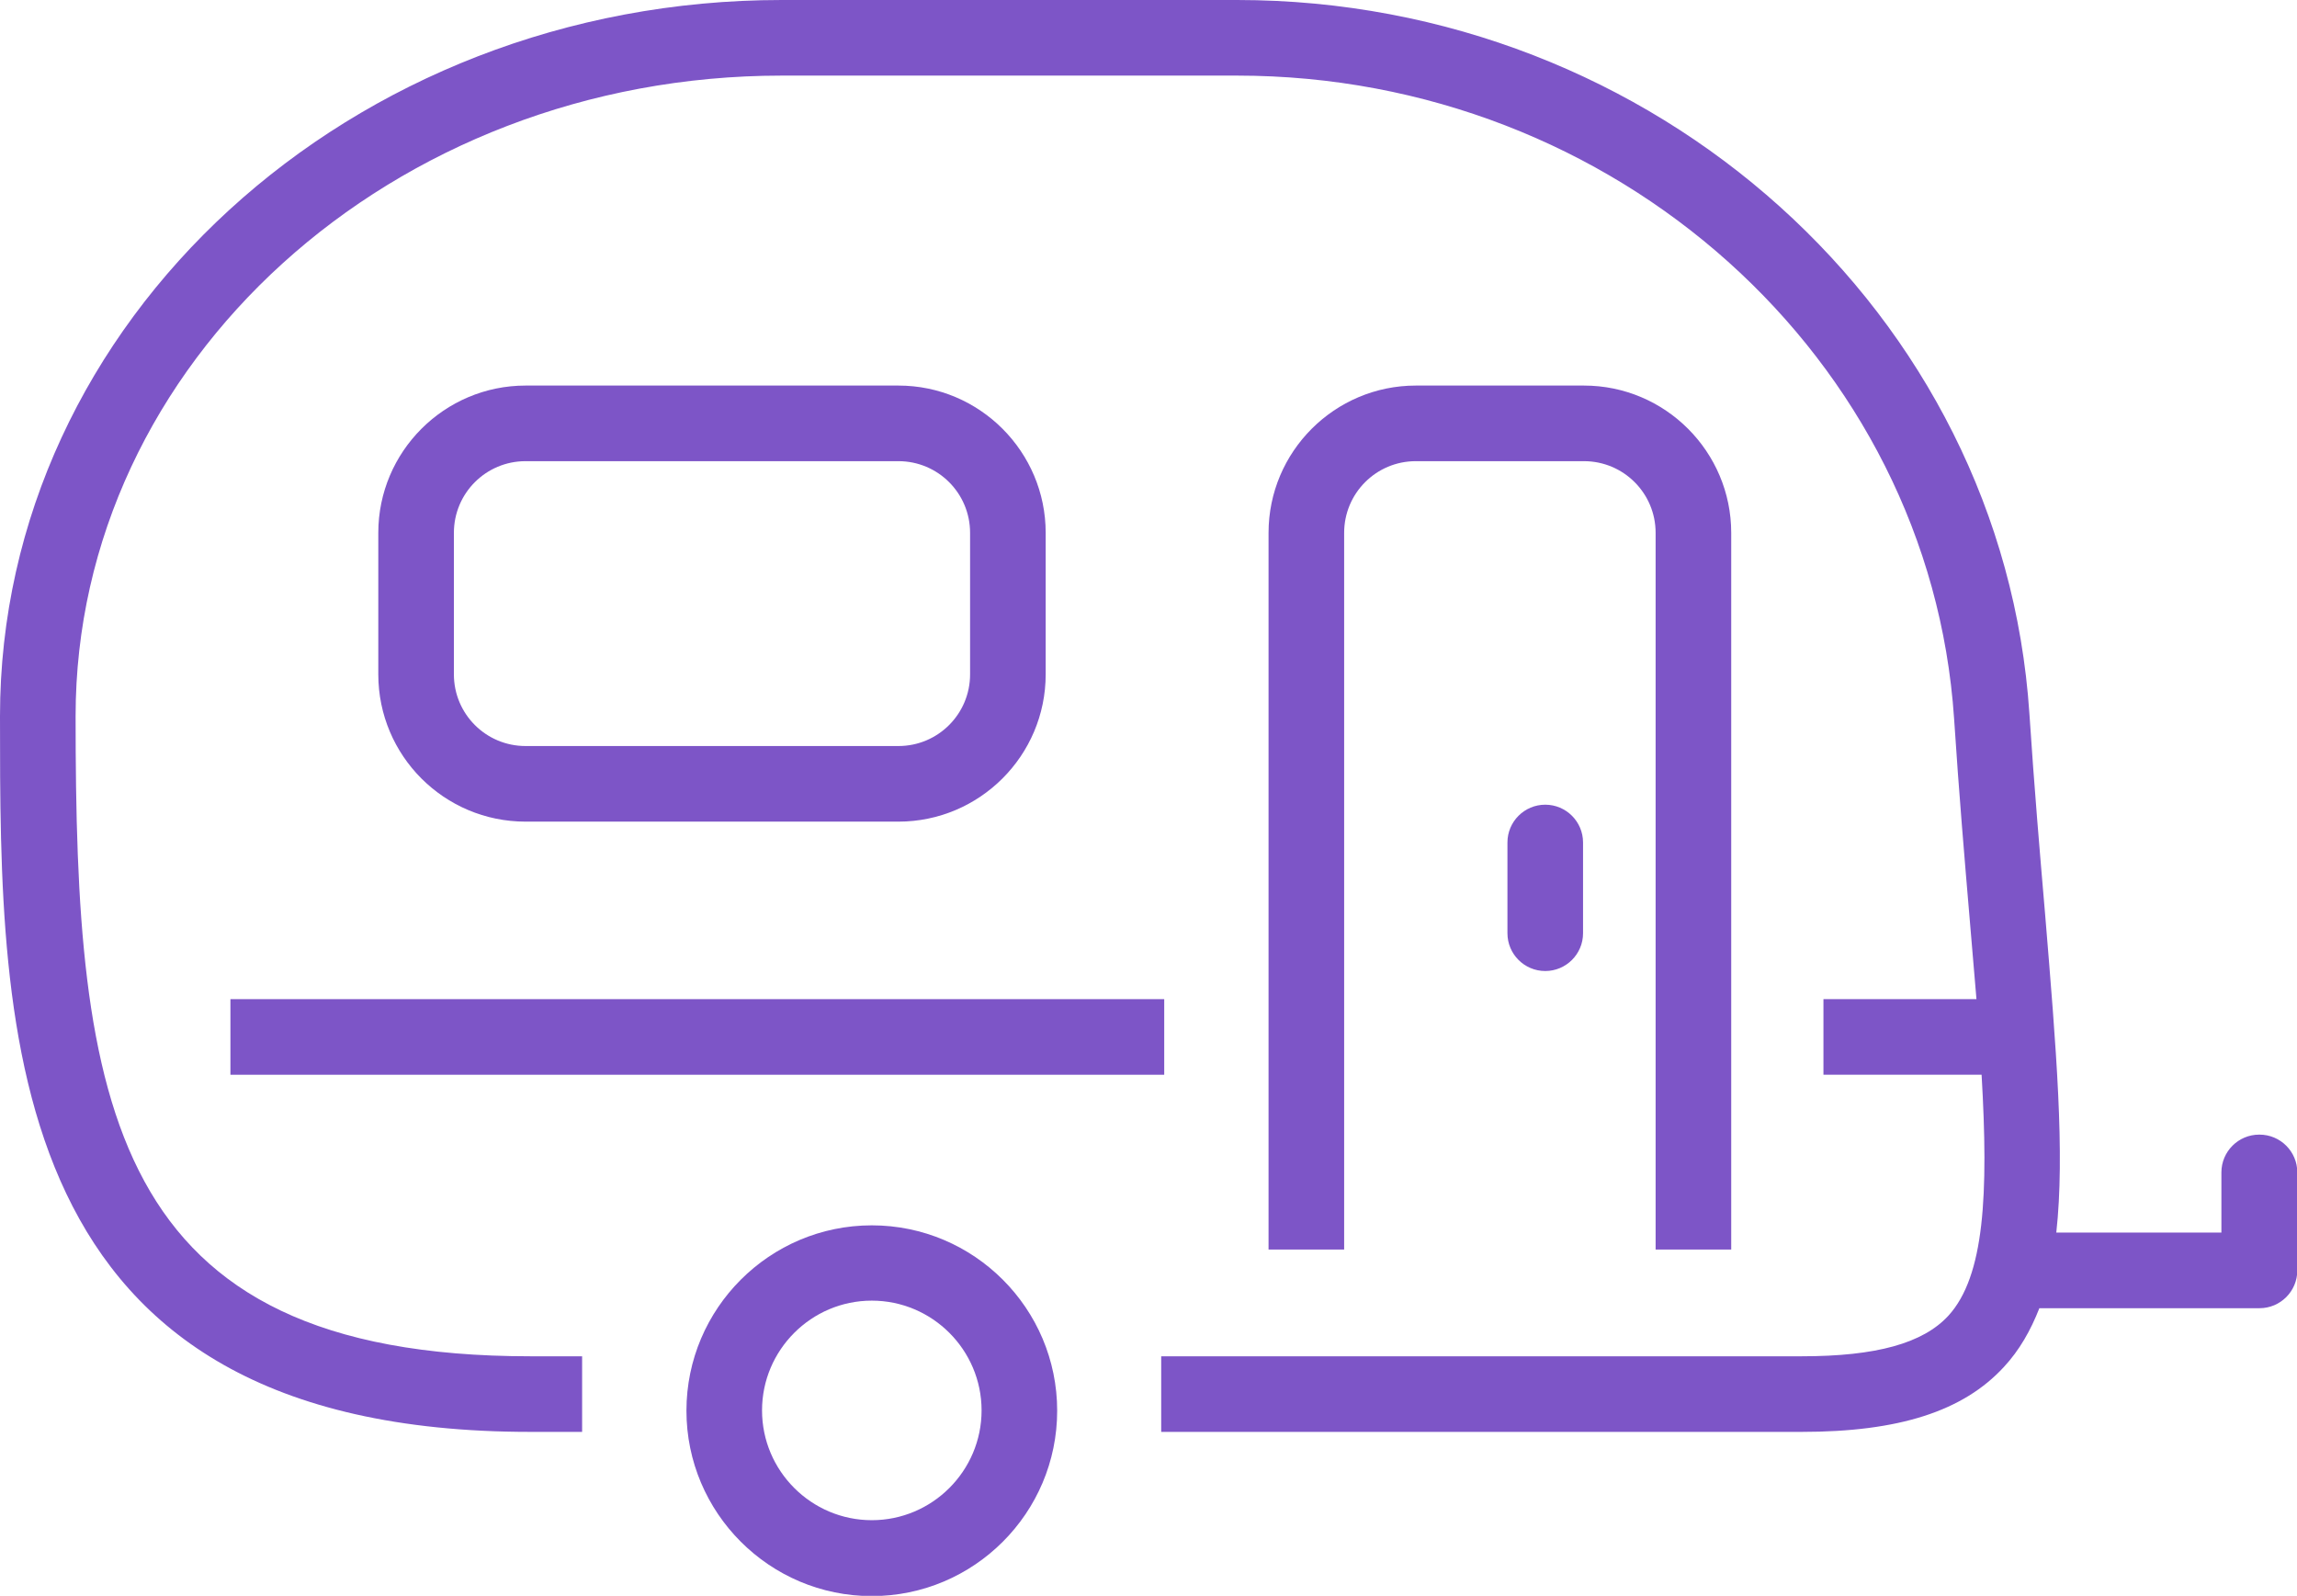
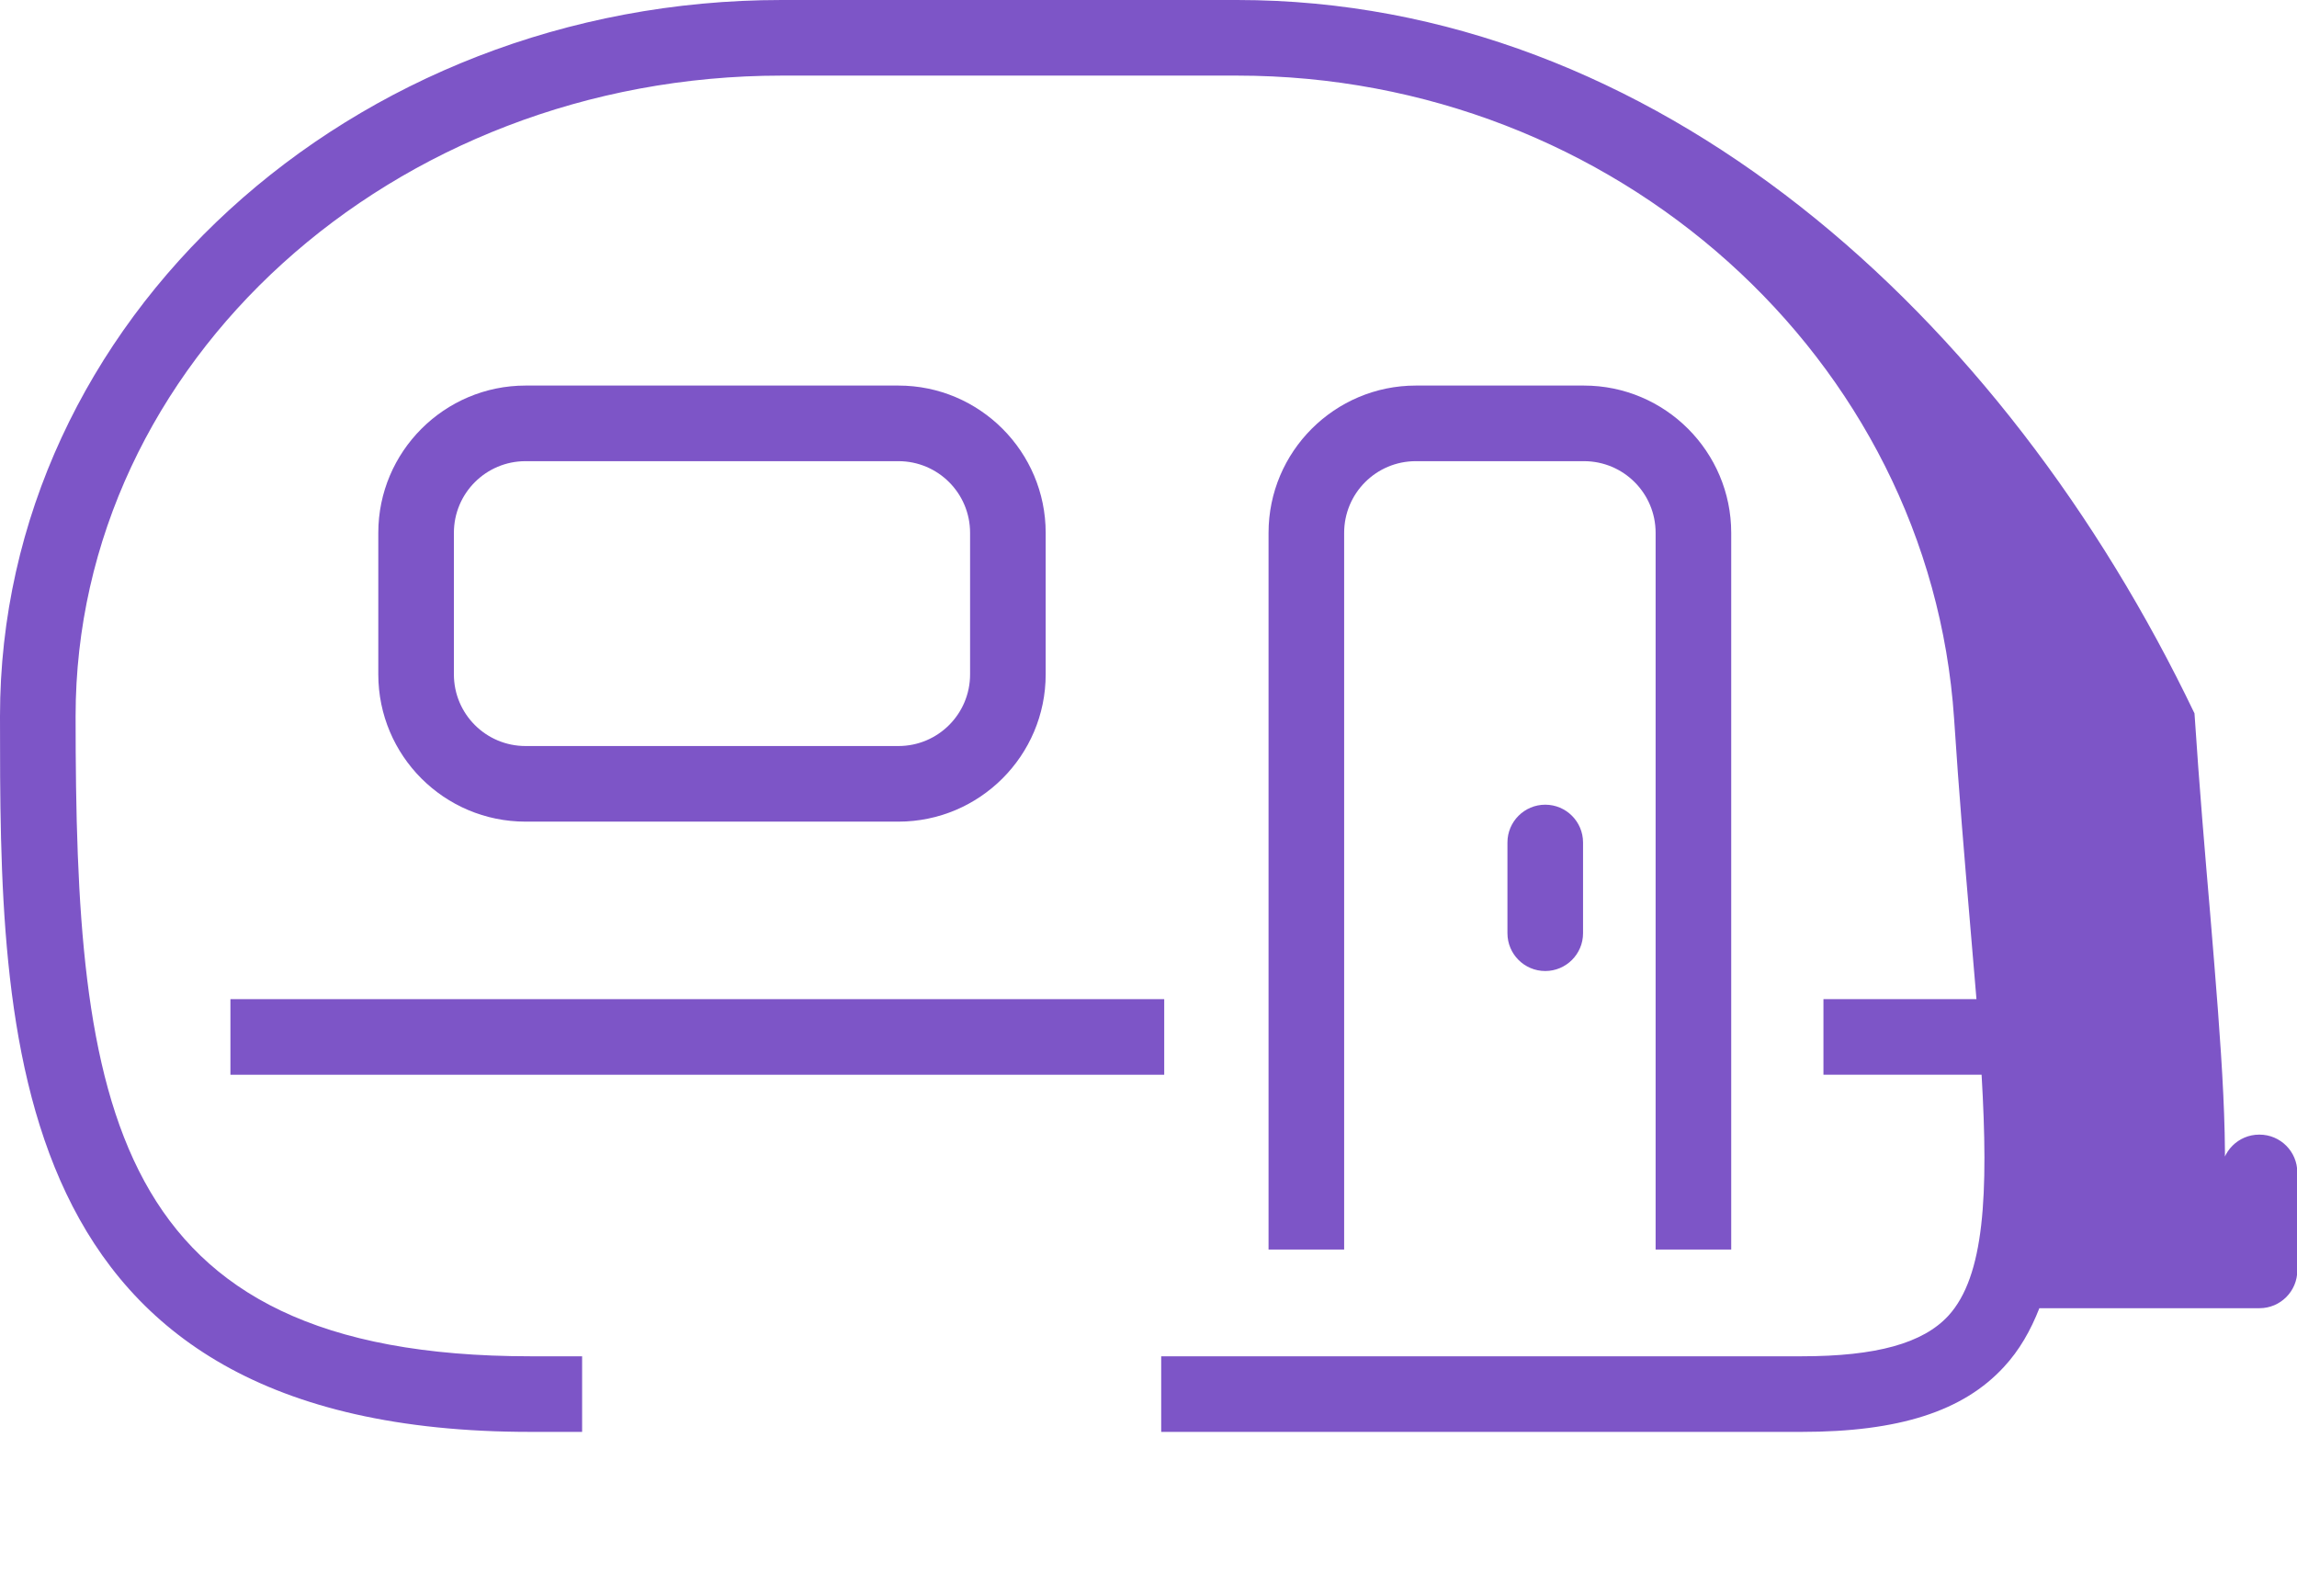
<svg xmlns="http://www.w3.org/2000/svg" id="Layer_2" viewBox="0 0 75.96 52.77">
  <defs>
    <style>.cls-1{fill:#7d55c7;}</style>
  </defs>
  <g id="Calque_2">
    <g>
-       <path class="cls-1" d="M74.71,37.52c-.69,0-1.25,.56-1.25,1.25v1.99h-5.46c.29-2.61,0-6.05-.37-10.53-.17-1.99-.36-4.2-.52-6.64C66.23,10.36,54.72,0,40.91,0h-15.06C11.6,0,0,10.62,0,23.68c0,10.55,0,23.67,17.54,23.67h1.71v-2.5h-1.71c-13.99,0-15.04-8.38-15.04-21.17C2.5,12,12.97,2.5,25.85,2.5h15.06c12.5,0,22.91,9.34,23.71,21.26,.16,2.45,.35,4.68,.52,6.68,.08,.91,.15,1.77,.22,2.6h-5.06v2.5h5.23c.23,3.95,.1,6.66-1.1,7.97-.84,.91-2.38,1.34-4.85,1.34h-21.18v2.5h21.18c3.21,0,5.34-.68,6.69-2.15,.51-.55,.88-1.2,1.17-1.94h7.28c.69,0,1.25-.56,1.25-1.25v-3.24c0-.69-.56-1.25-1.25-1.25Z" />
-       <path class="cls-1" d="M28.83,40.52c-3.38,0-6.13,2.75-6.13,6.13s2.75,6.13,6.13,6.13,6.13-2.75,6.13-6.13-2.75-6.13-6.13-6.13Zm0,9.75c-2,0-3.63-1.63-3.63-3.63s1.63-3.63,3.63-3.63,3.63,1.63,3.63,3.63-1.63,3.63-3.63,3.63Z" />
+       <path class="cls-1" d="M74.71,37.52c-.69,0-1.25,.56-1.25,1.25v1.99c.29-2.61,0-6.05-.37-10.53-.17-1.99-.36-4.2-.52-6.64C66.23,10.36,54.72,0,40.91,0h-15.06C11.6,0,0,10.62,0,23.68c0,10.55,0,23.67,17.54,23.67h1.71v-2.5h-1.71c-13.99,0-15.04-8.38-15.04-21.17C2.5,12,12.97,2.5,25.85,2.5h15.06c12.5,0,22.91,9.34,23.71,21.26,.16,2.45,.35,4.68,.52,6.68,.08,.91,.15,1.77,.22,2.6h-5.06v2.5h5.23c.23,3.95,.1,6.66-1.1,7.97-.84,.91-2.38,1.34-4.85,1.34h-21.18v2.5h21.18c3.21,0,5.34-.68,6.69-2.15,.51-.55,.88-1.2,1.17-1.94h7.28c.69,0,1.25-.56,1.25-1.25v-3.24c0-.69-.56-1.25-1.25-1.25Z" />
      <path class="cls-1" d="M57.25,41.32V17.62c0-2.68-2.18-4.87-4.87-4.87h-5.56c-2.68,0-4.87,2.18-4.87,4.87v23.7h2.5V17.62c0-1.31,1.06-2.37,2.37-2.37h5.56c1.31,0,2.37,1.06,2.37,2.37v23.7h2.5Z" />
      <path class="cls-1" d="M29.71,27.17c2.68,0,4.87-2.18,4.87-4.87v-4.68c0-2.68-2.18-4.87-4.87-4.87h-12.33c-2.68,0-4.87,2.18-4.87,4.87v4.68c0,2.69,2.18,4.87,4.87,4.87h12.33Zm-14.7-4.87v-4.68c0-1.31,1.06-2.37,2.37-2.37h12.33c1.31,0,2.37,1.06,2.37,2.37v4.68c0,1.31-1.06,2.37-2.37,2.37h-12.33c-1.31,0-2.37-1.06-2.37-2.37Z" />
      <rect class="cls-1" x="7.62" y="33.04" width="30.88" height="2.5" />
      <path class="cls-1" d="M49.85,27.86v3c0,.69,.56,1.25,1.25,1.25s1.25-.56,1.25-1.25v-3c0-.69-.56-1.25-1.25-1.25s-1.25,.56-1.25,1.25Z" />
    </g>
  </g>
</svg>